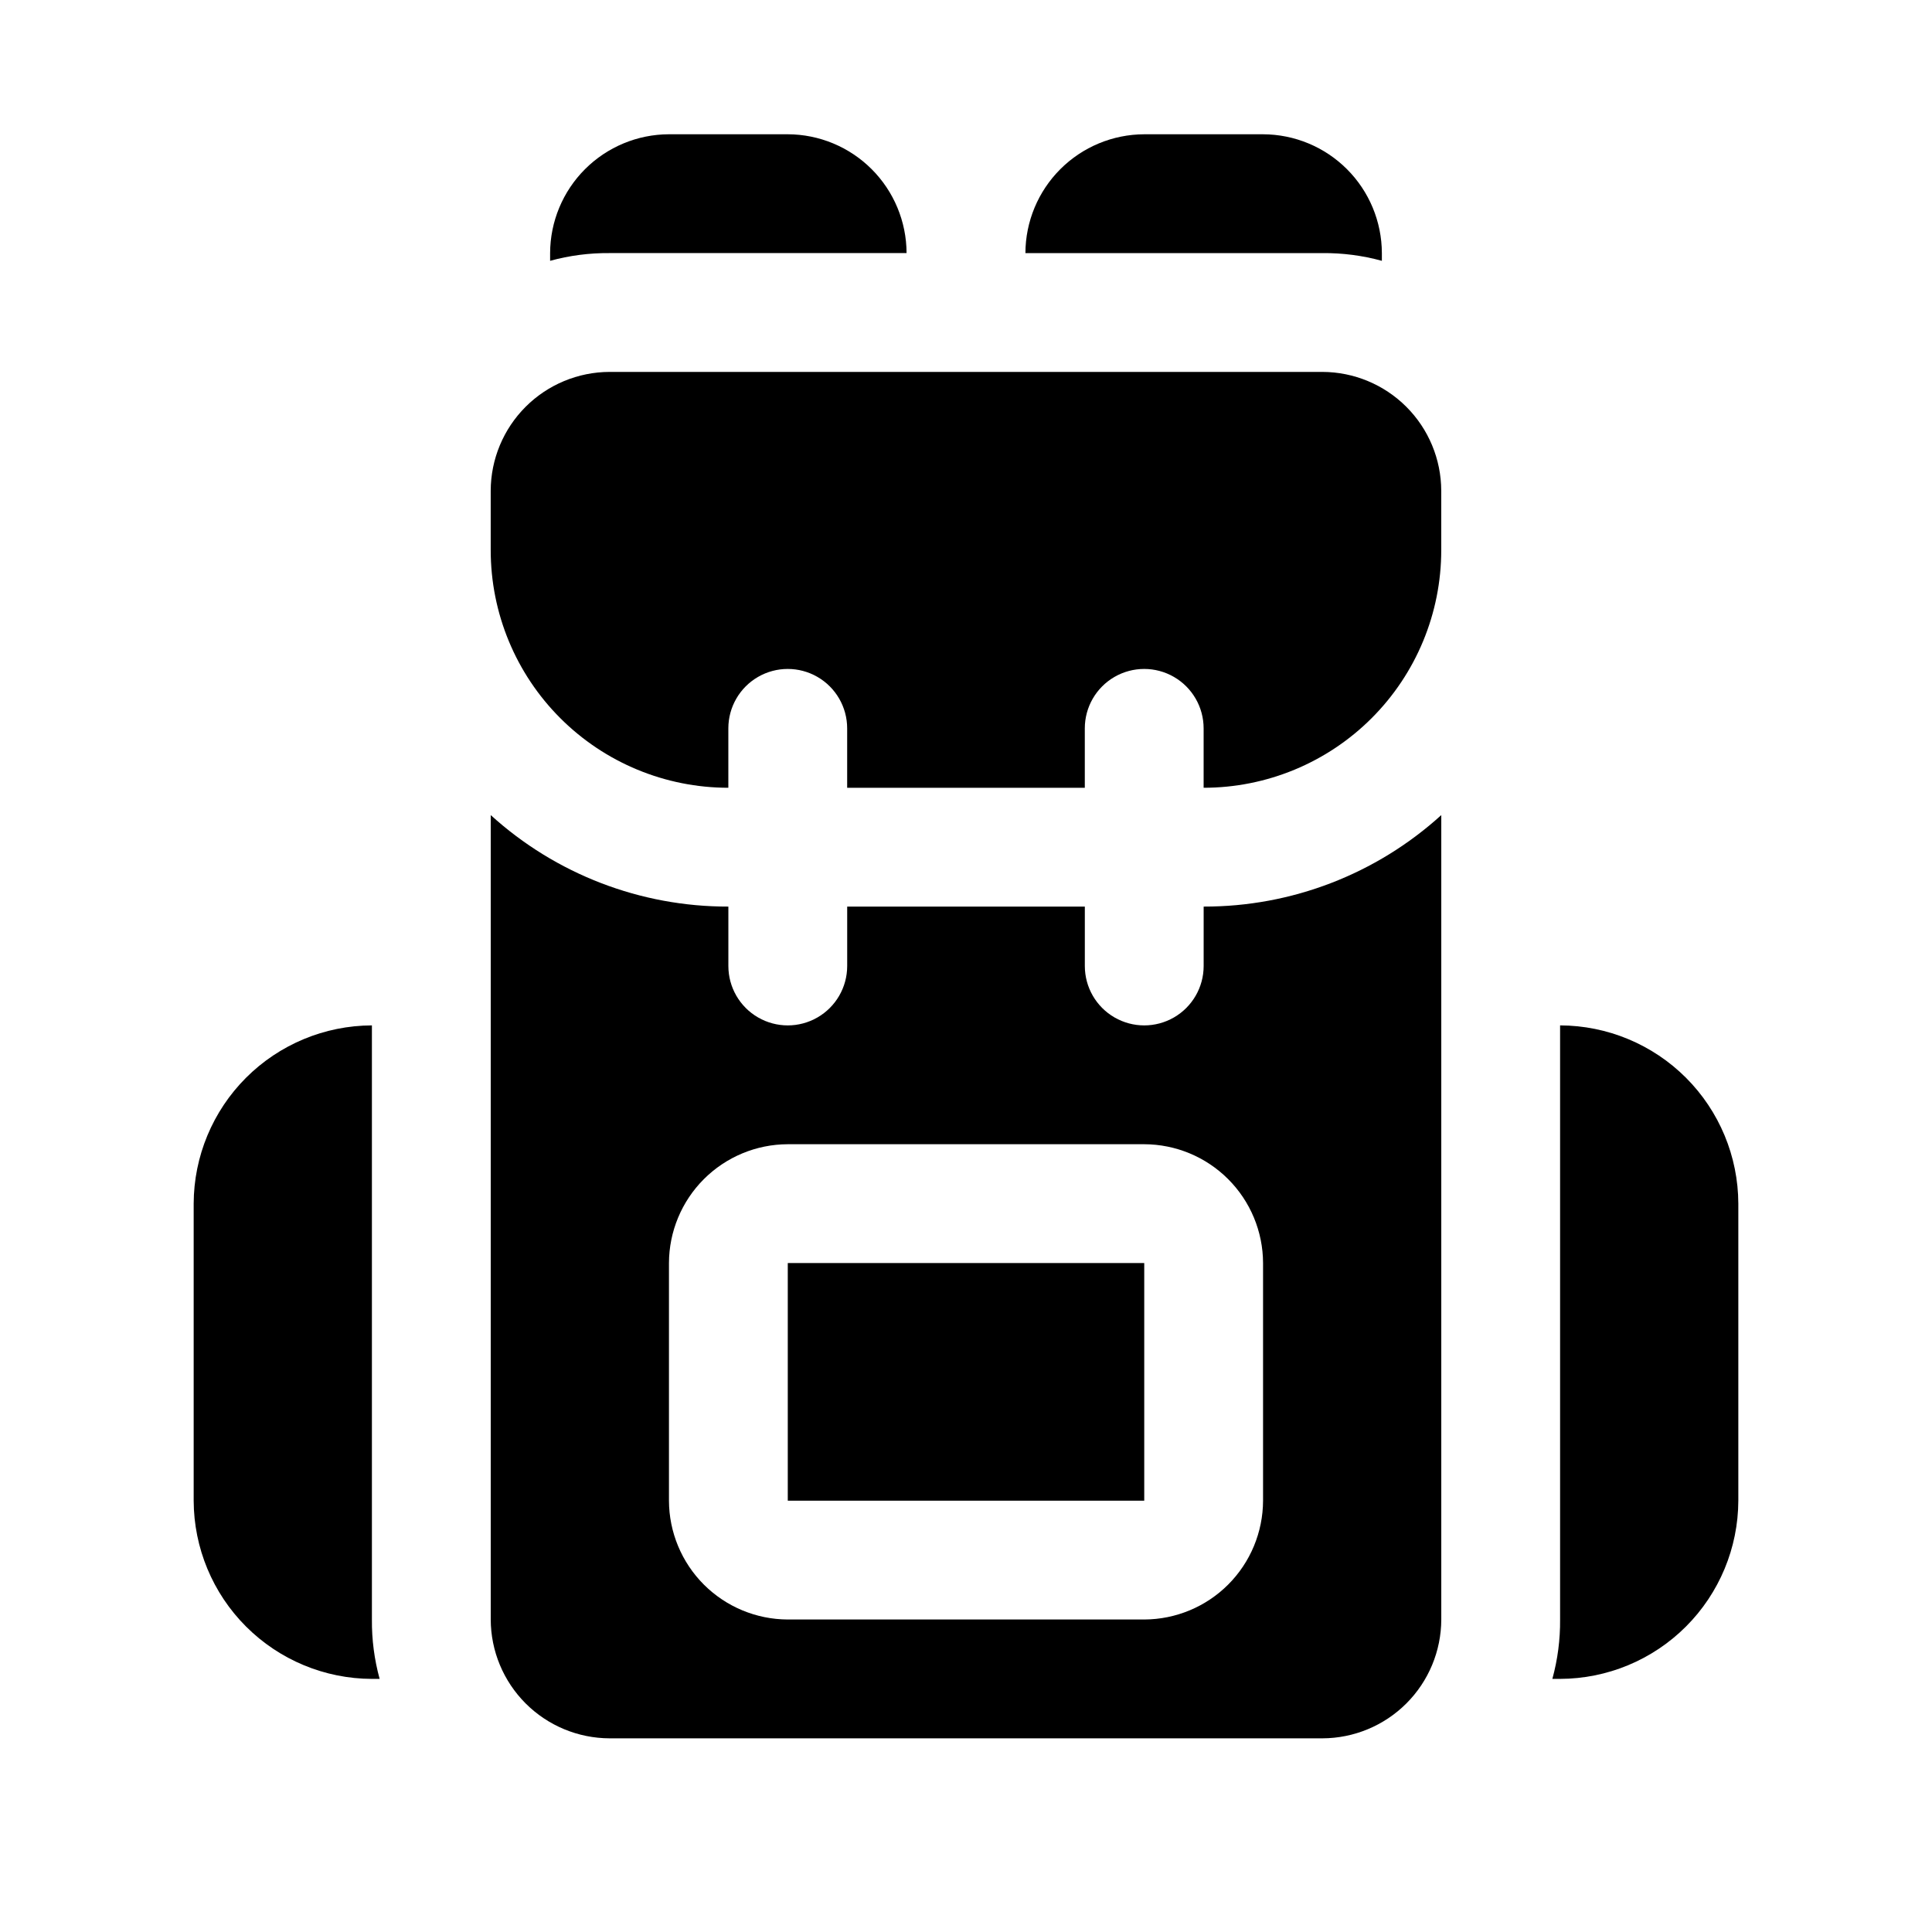
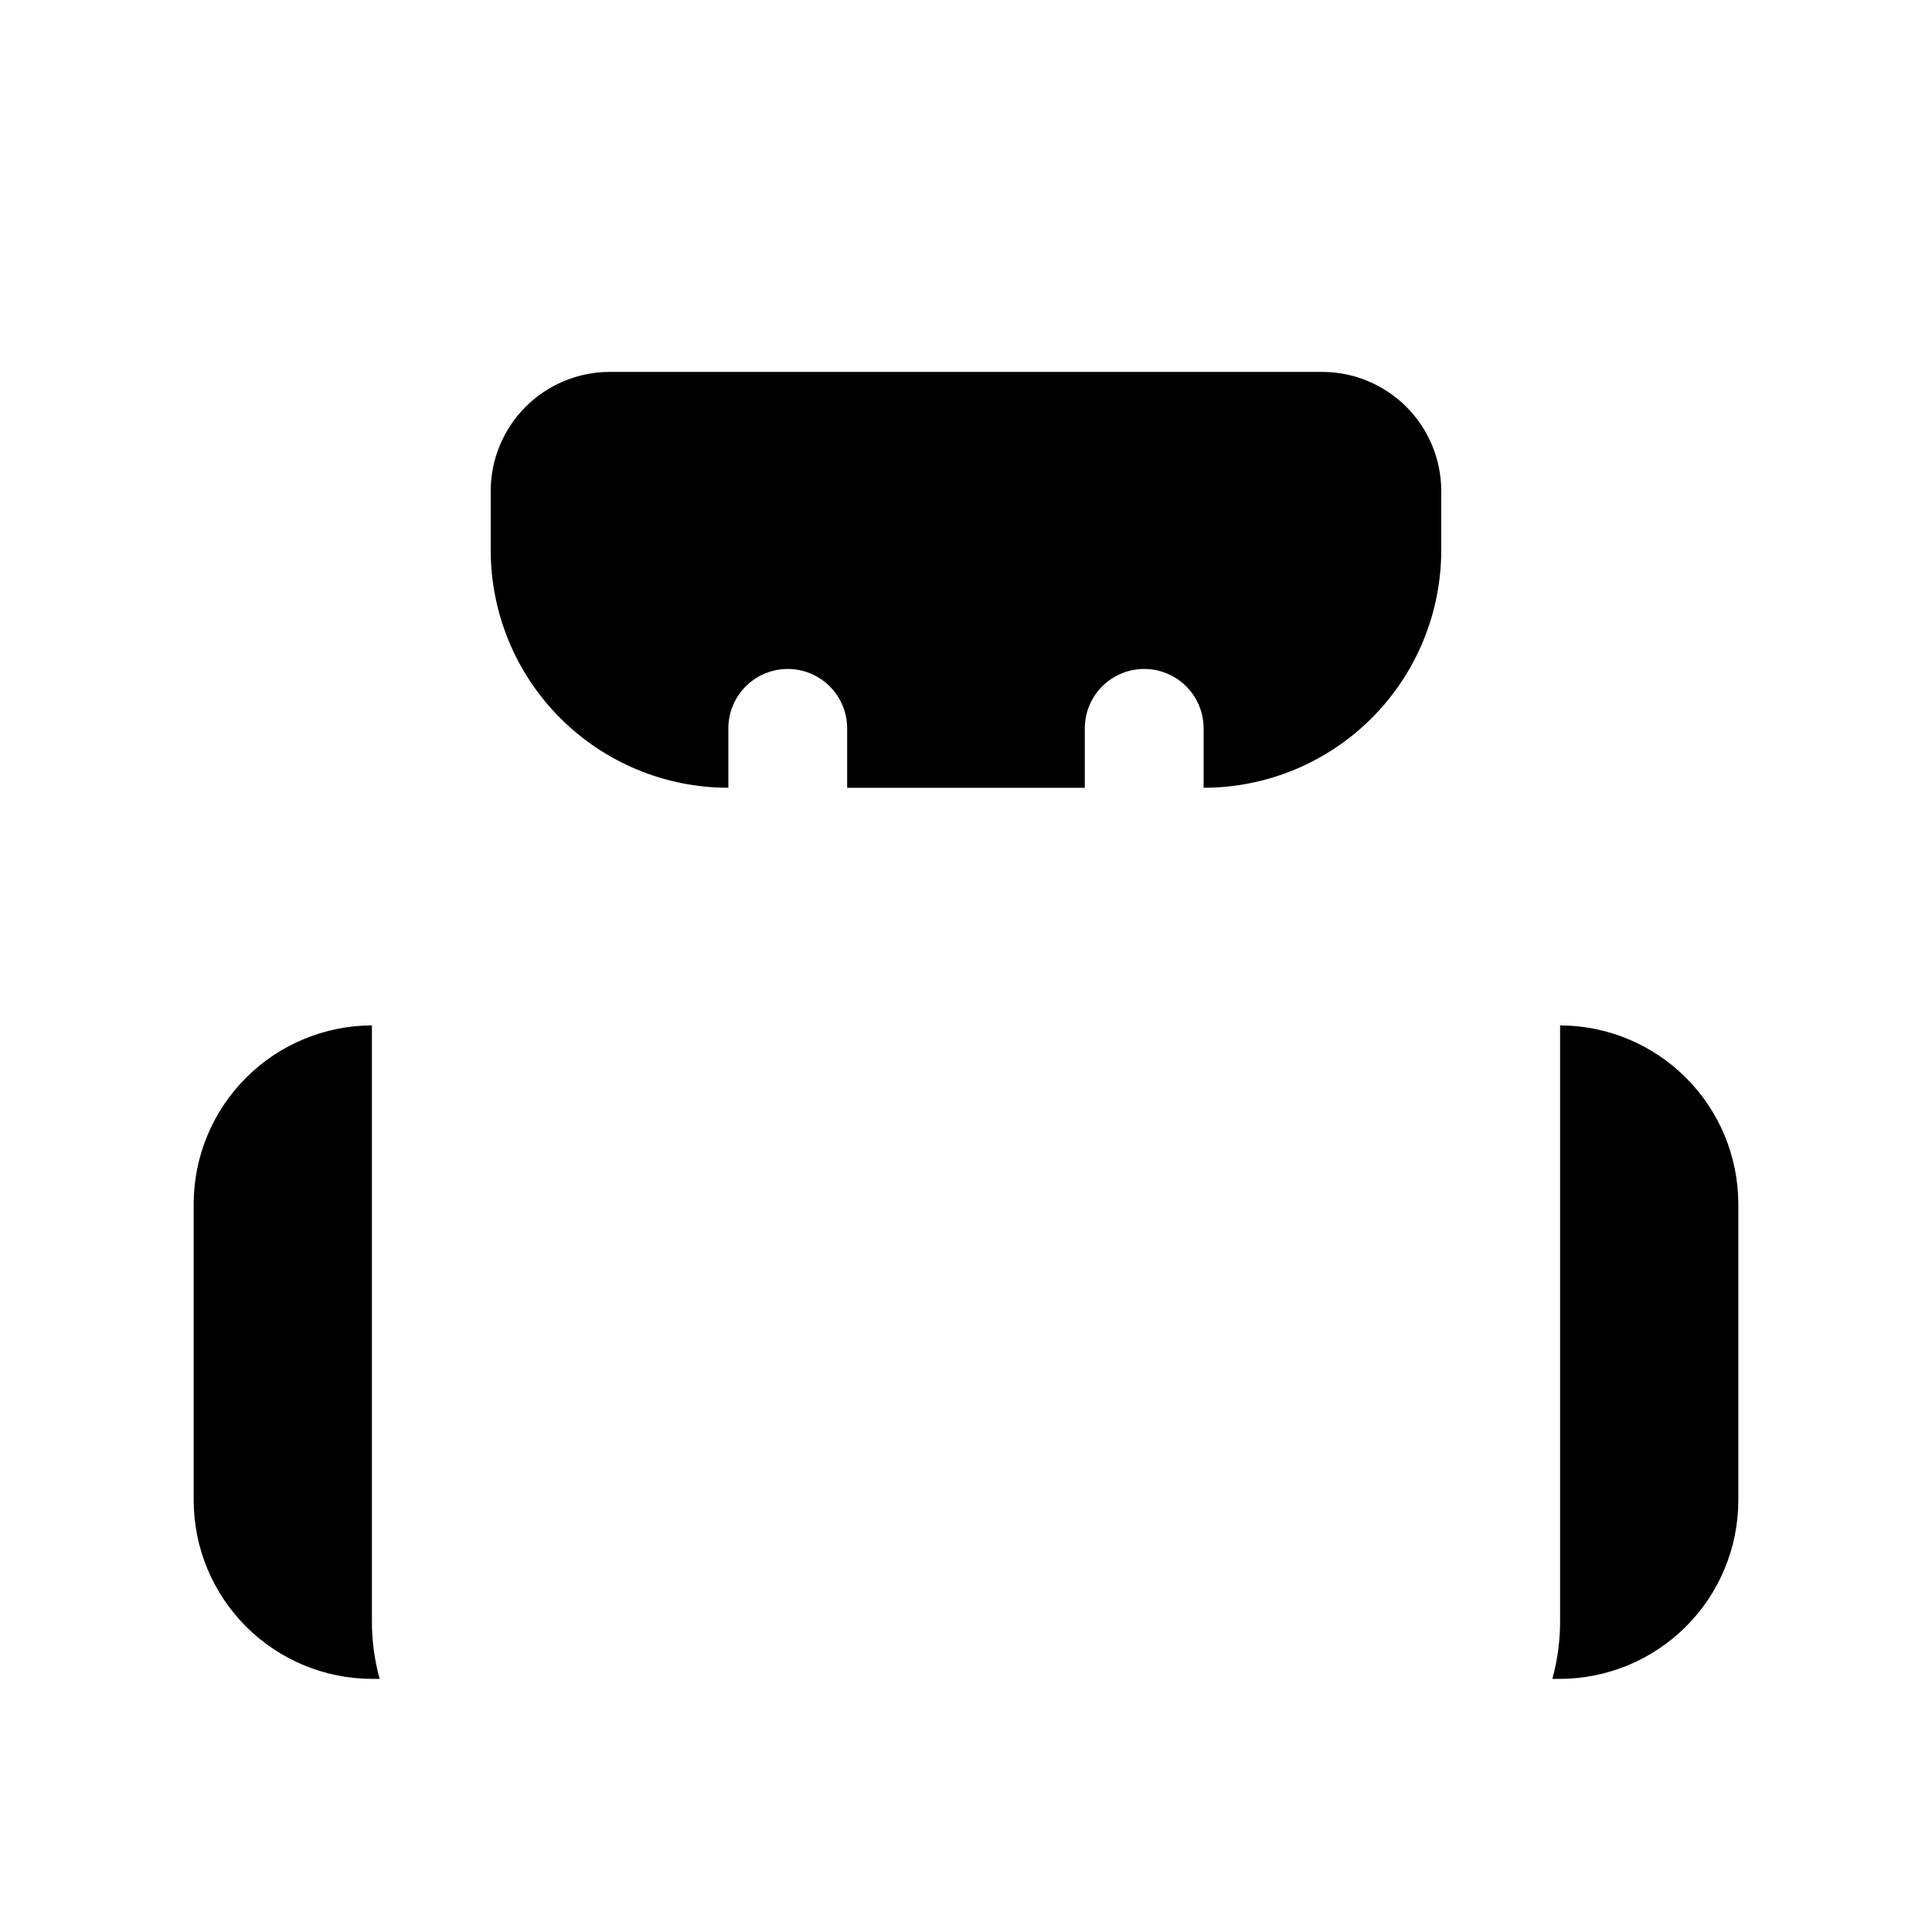
<svg xmlns="http://www.w3.org/2000/svg" fill="#000000" width="800px" height="800px" version="1.1" viewBox="144 144 512 512">
  <g>
-     <path d="m462.98 400c0 5.625-3.004 10.82-7.875 13.633-4.871 2.812-10.871 2.812-15.742 0s-7.871-8.008-7.871-13.633v-15.746h-62.977v15.746c0 5.625-3.004 10.82-7.875 13.633-4.871 2.812-10.871 2.812-15.742 0-4.871-2.812-7.871-8.008-7.871-13.633v-15.746c-23.281 0.051-45.742-8.594-62.977-24.246v213.18c0.023 8.344 3.352 16.336 9.25 22.238 5.898 5.898 13.895 9.223 22.238 9.25h188.93c8.344-0.027 16.34-3.352 22.238-9.25 5.902-5.902 9.227-13.895 9.25-22.238v-213.18c-17.234 15.652-39.695 24.297-62.973 24.246zm15.742 78.719v62.977c-0.023 8.344-3.352 16.336-9.25 22.238-5.898 5.898-13.895 9.223-22.238 9.25h-94.465c-8.344-0.027-16.336-3.352-22.238-9.25-5.898-5.902-9.223-13.895-9.25-22.238v-62.977c0.027-8.344 3.352-16.34 9.25-22.238 5.902-5.898 13.895-9.227 22.238-9.25h94.465c8.344 0.023 16.34 3.352 22.238 9.25 5.898 5.898 9.227 13.895 9.25 22.238z" />
    <path d="m494.46 242.56h-188.93c-8.344 0.023-16.34 3.352-22.238 9.25-5.898 5.898-9.227 13.895-9.25 22.238v15.742c0 16.703 6.633 32.723 18.445 44.531 11.809 11.812 27.828 18.445 44.531 18.445v-15.742c0-5.625 3-10.824 7.871-13.637 4.871-2.812 10.871-2.812 15.742 0 4.871 2.812 7.875 8.012 7.875 13.637v15.742h62.977v-15.742c0-5.625 3-10.824 7.871-13.637s10.871-2.812 15.742 0c4.871 2.812 7.875 8.012 7.875 13.637v15.742c16.699 0 32.719-6.633 44.527-18.445 11.812-11.809 18.445-27.828 18.445-44.531v-15.742c-0.023-8.344-3.348-16.34-9.25-22.238-5.898-5.898-13.895-9.227-22.238-9.25z" />
    <path d="m557.44 415.74v157.44c0.051 5.316-0.641 10.613-2.047 15.742h2.047c12.516-0.035 24.508-5.023 33.359-13.875 8.848-8.848 13.836-20.84 13.875-33.355v-78.719c-0.039-12.516-5.027-24.508-13.875-33.359-8.852-8.848-20.844-13.836-33.359-13.875z" />
    <path d="m242.56 415.74c-12.516 0.039-24.508 5.027-33.359 13.875-8.848 8.852-13.836 20.844-13.875 33.359v78.719c0.039 12.516 5.027 24.508 13.875 33.355 8.852 8.852 20.844 13.84 33.359 13.875h2.047c-1.406-5.129-2.094-10.426-2.047-15.742z" />
-     <path d="m384.25 211.07c-0.023-8.344-3.352-16.34-9.25-22.238-5.898-5.898-13.895-9.227-22.238-9.25h-31.488c-8.344 0.023-16.336 3.352-22.238 9.25-5.898 5.898-9.223 13.895-9.25 22.238v2.047c5.129-1.406 10.43-2.094 15.746-2.047z" />
-     <path d="m510.21 213.12v-2.047c-0.023-8.344-3.352-16.34-9.25-22.238-5.898-5.898-13.895-9.227-22.238-9.25h-31.488c-8.344 0.023-16.34 3.352-22.238 9.25-5.898 5.898-9.227 13.895-9.25 22.238h78.719c5.32-0.047 10.617 0.641 15.746 2.047z" />
-     <path d="m352.77 478.72h94.465v62.977h-94.465z" />
  </g>
</svg>